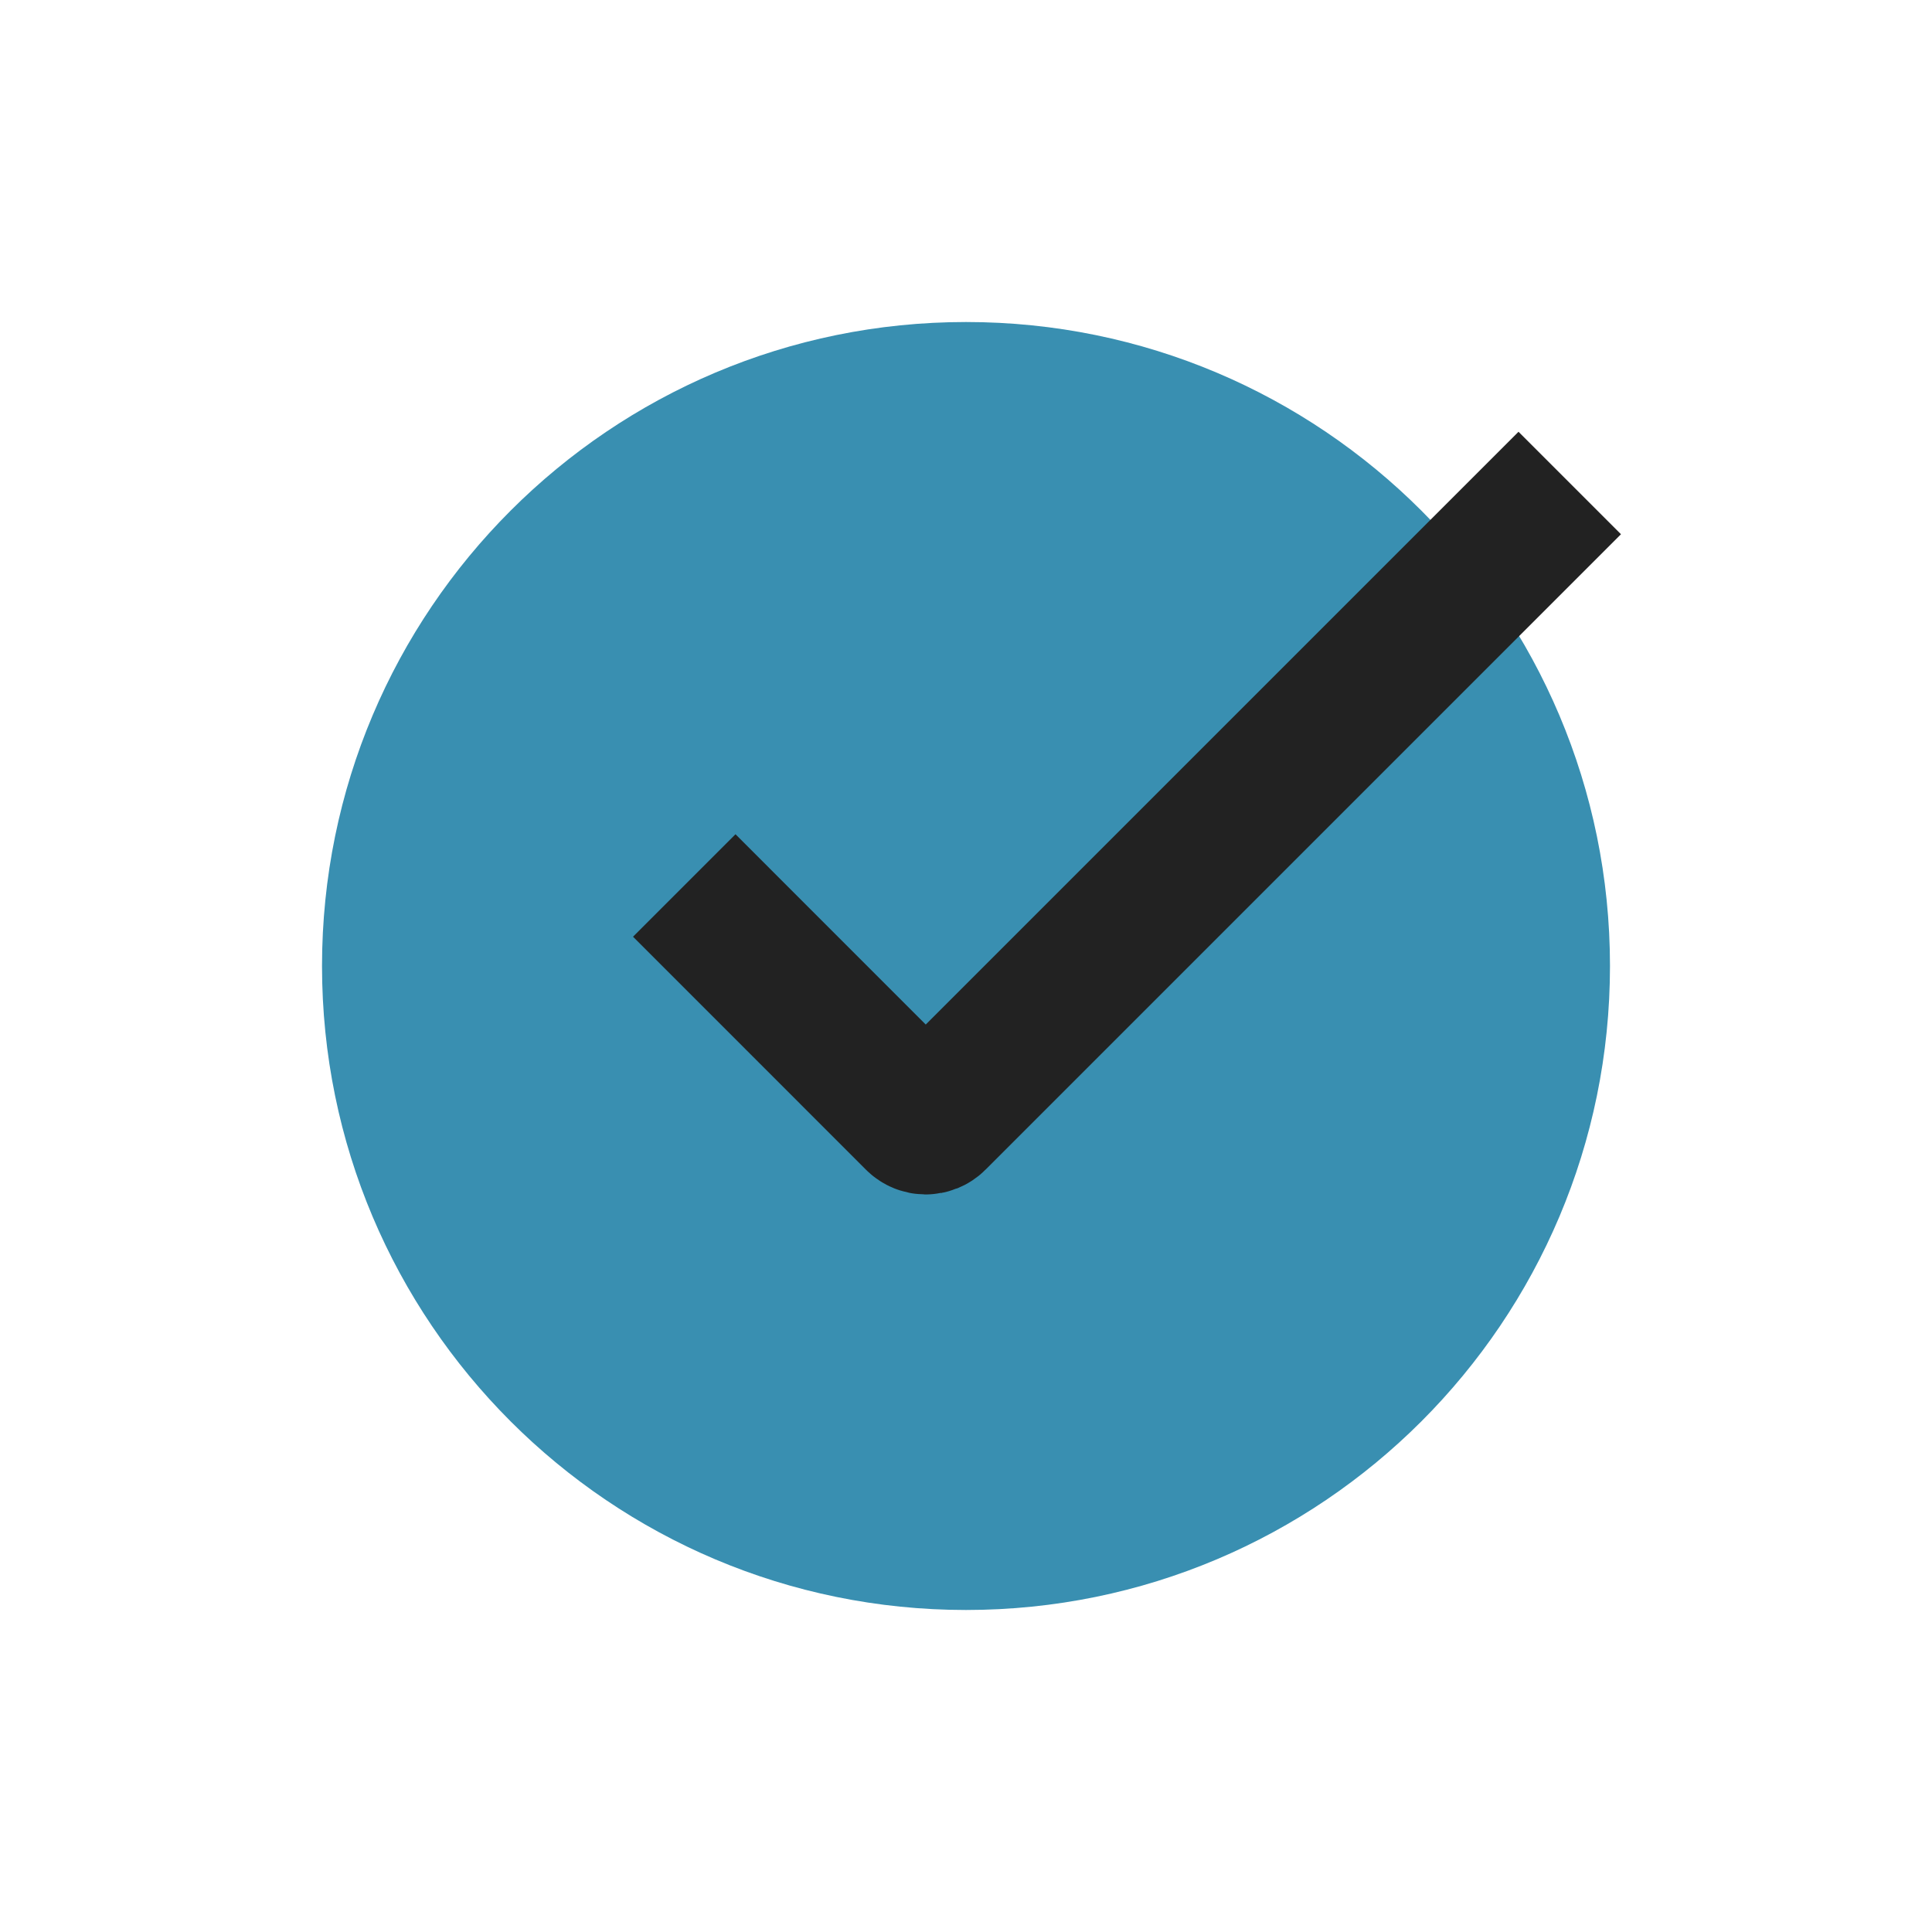
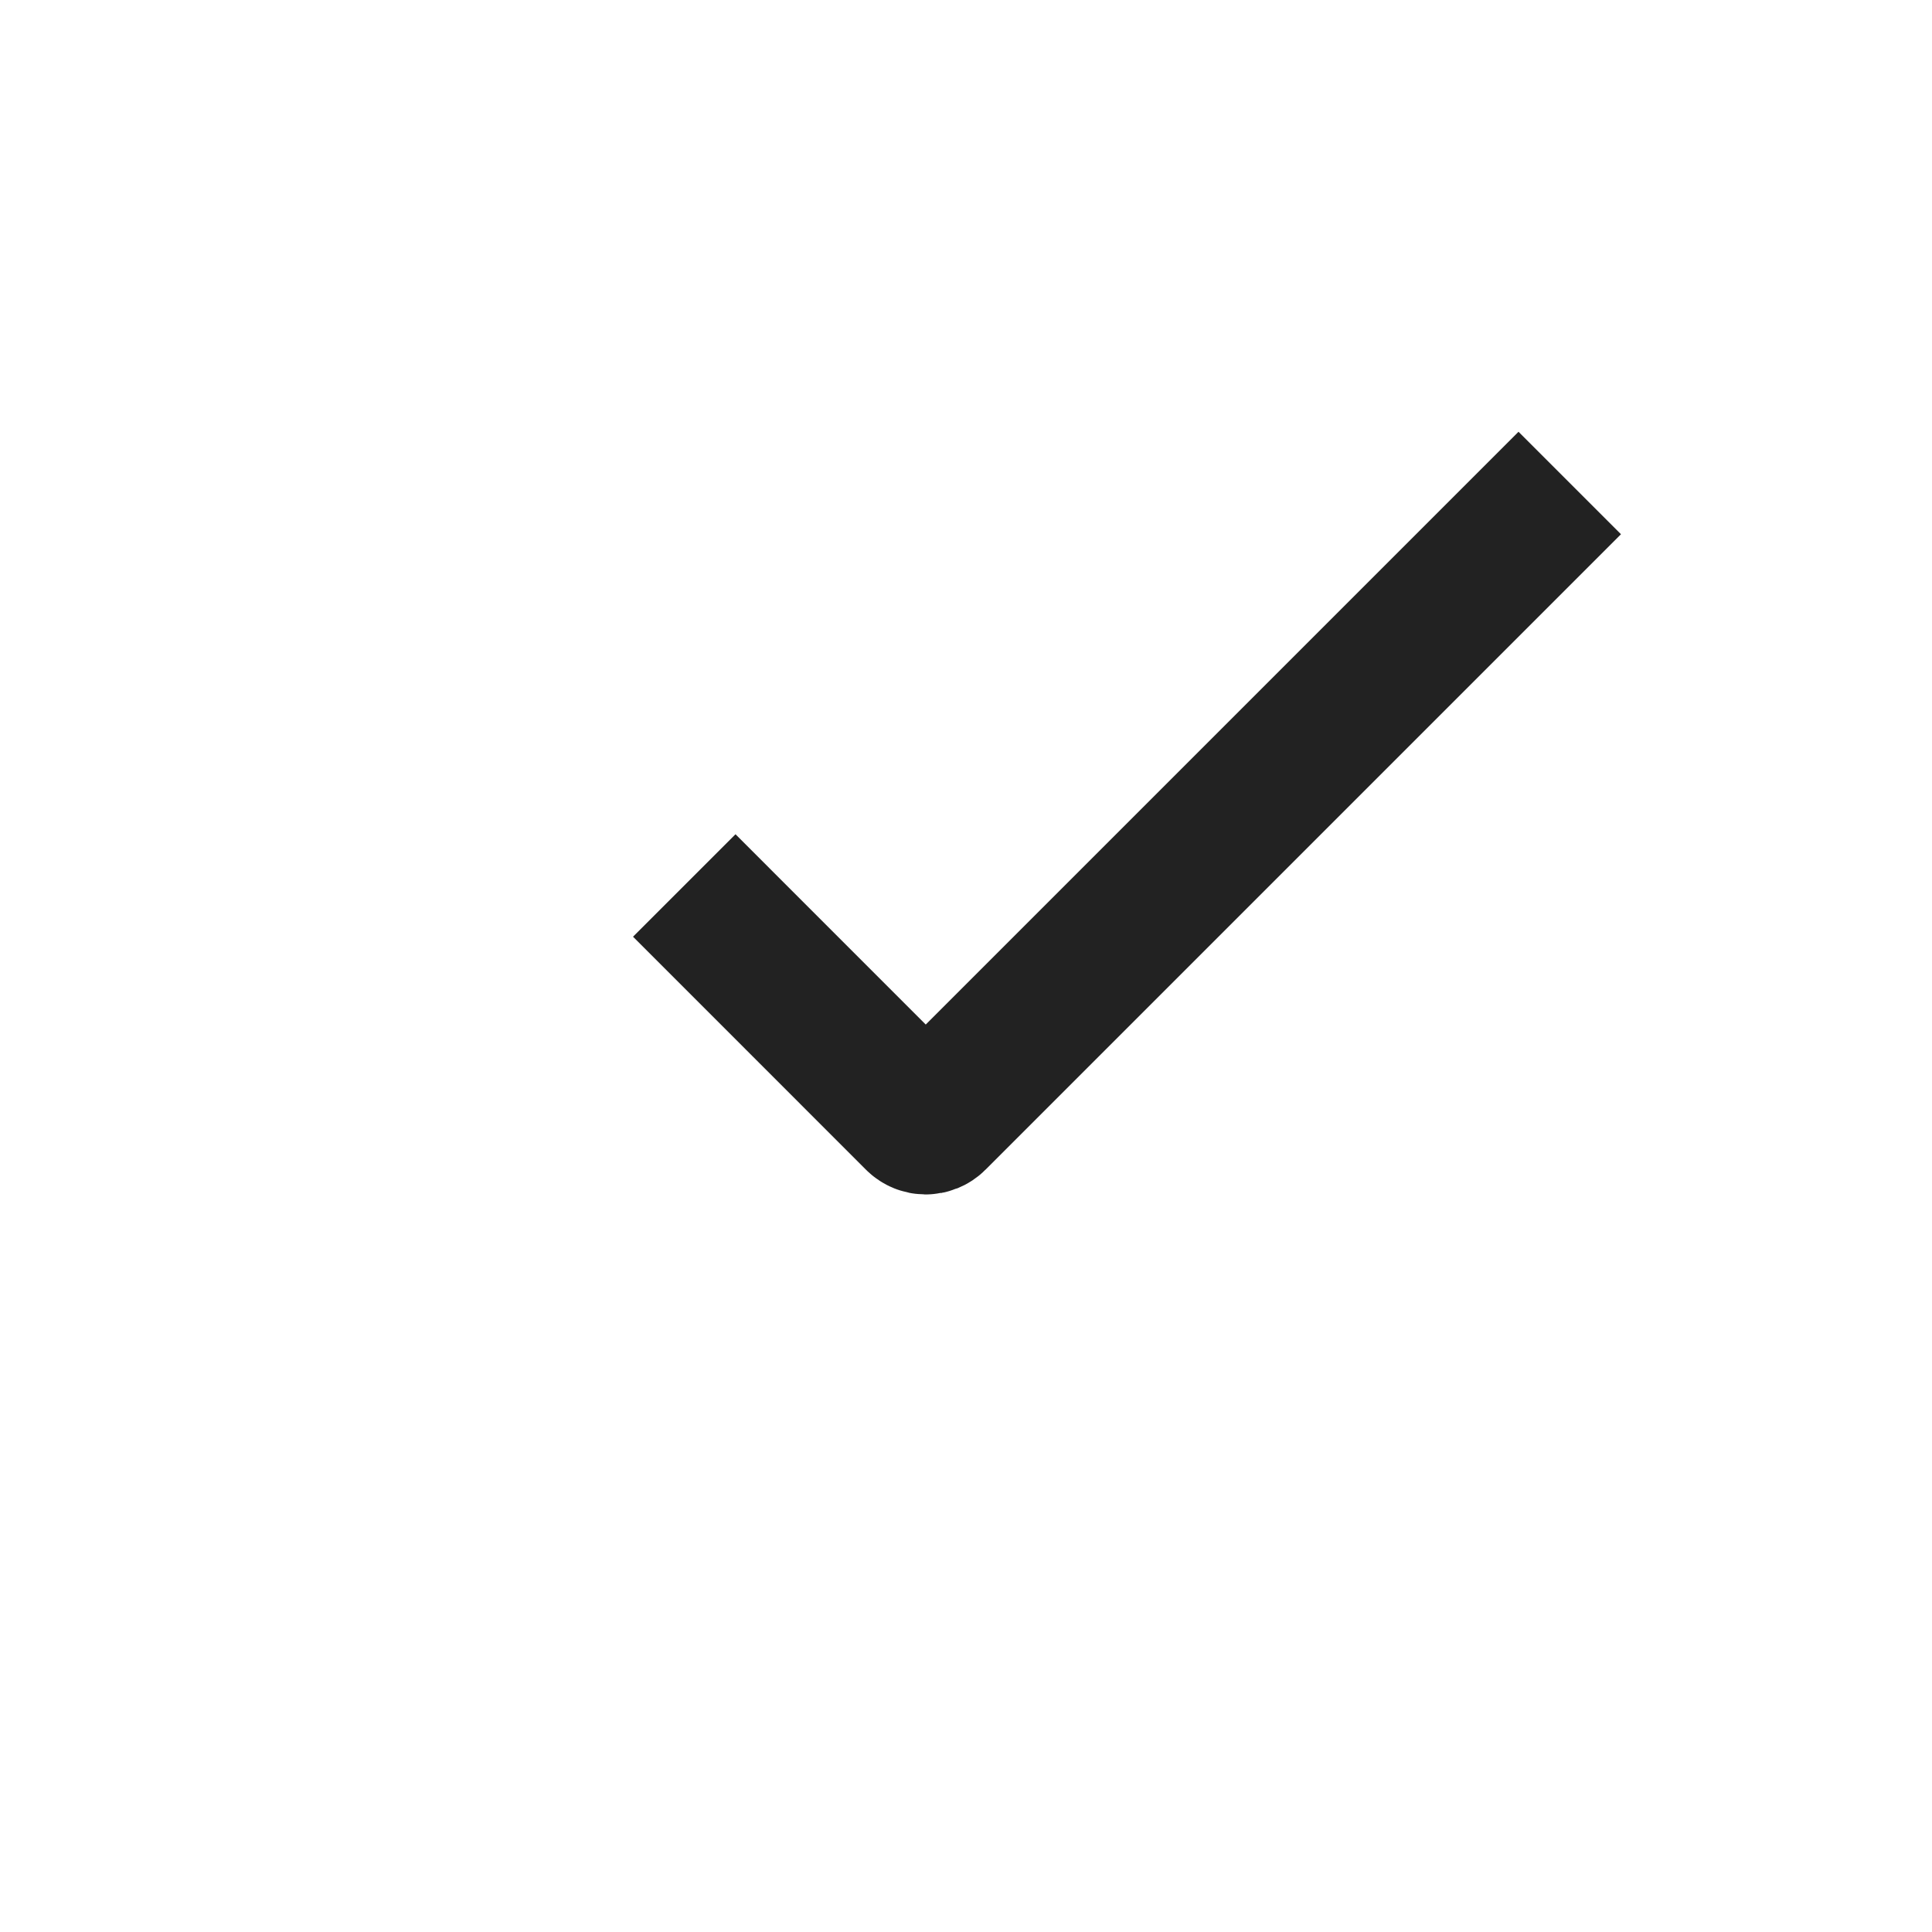
<svg xmlns="http://www.w3.org/2000/svg" width="40" height="40" viewBox="0 0 40 40" fill="none">
-   <path d="M20 33.333C27.364 33.333 33.333 27.364 33.333 20C33.333 12.636 27.364 6.667 20 6.667C12.636 6.667 6.667 12.636 6.667 20C6.667 27.364 12.636 33.333 20 33.333Z" fill="#398FB1" />
  <path d="M14.167 18.333L18.99 23.157C19.087 23.254 19.246 23.254 19.343 23.157L32.5 10" stroke="#222222" stroke-width="3" />
</svg>